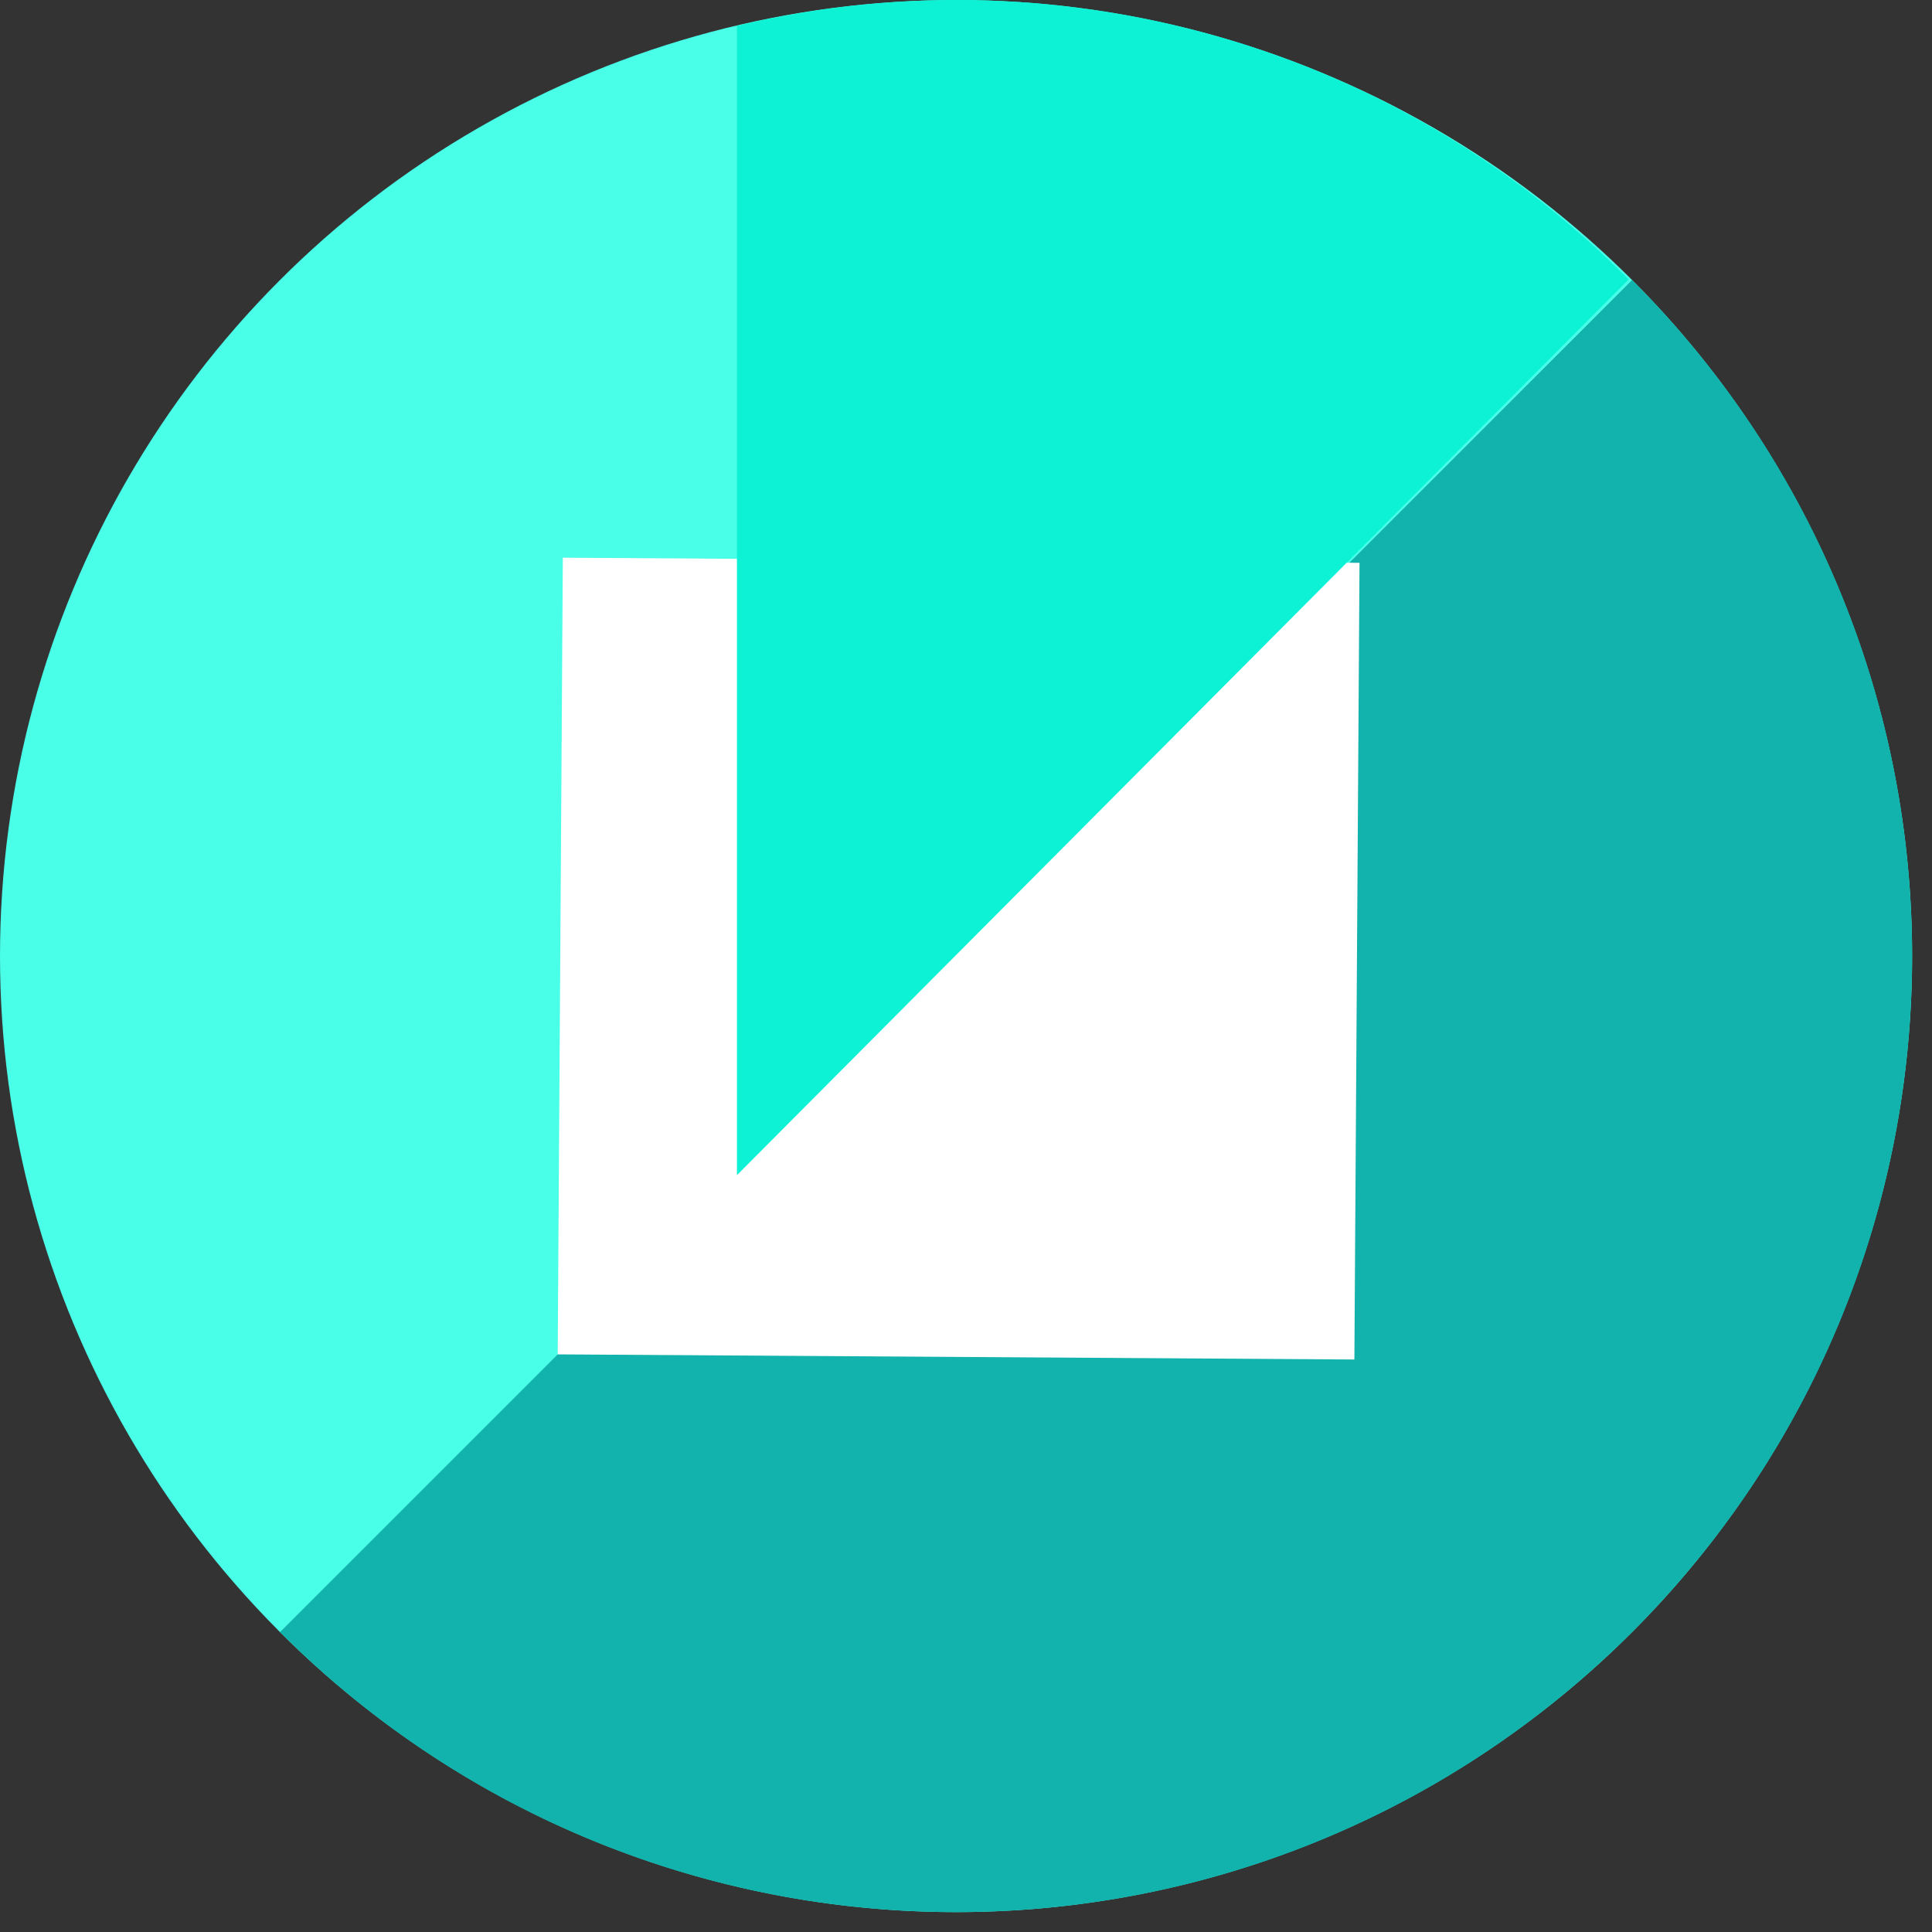
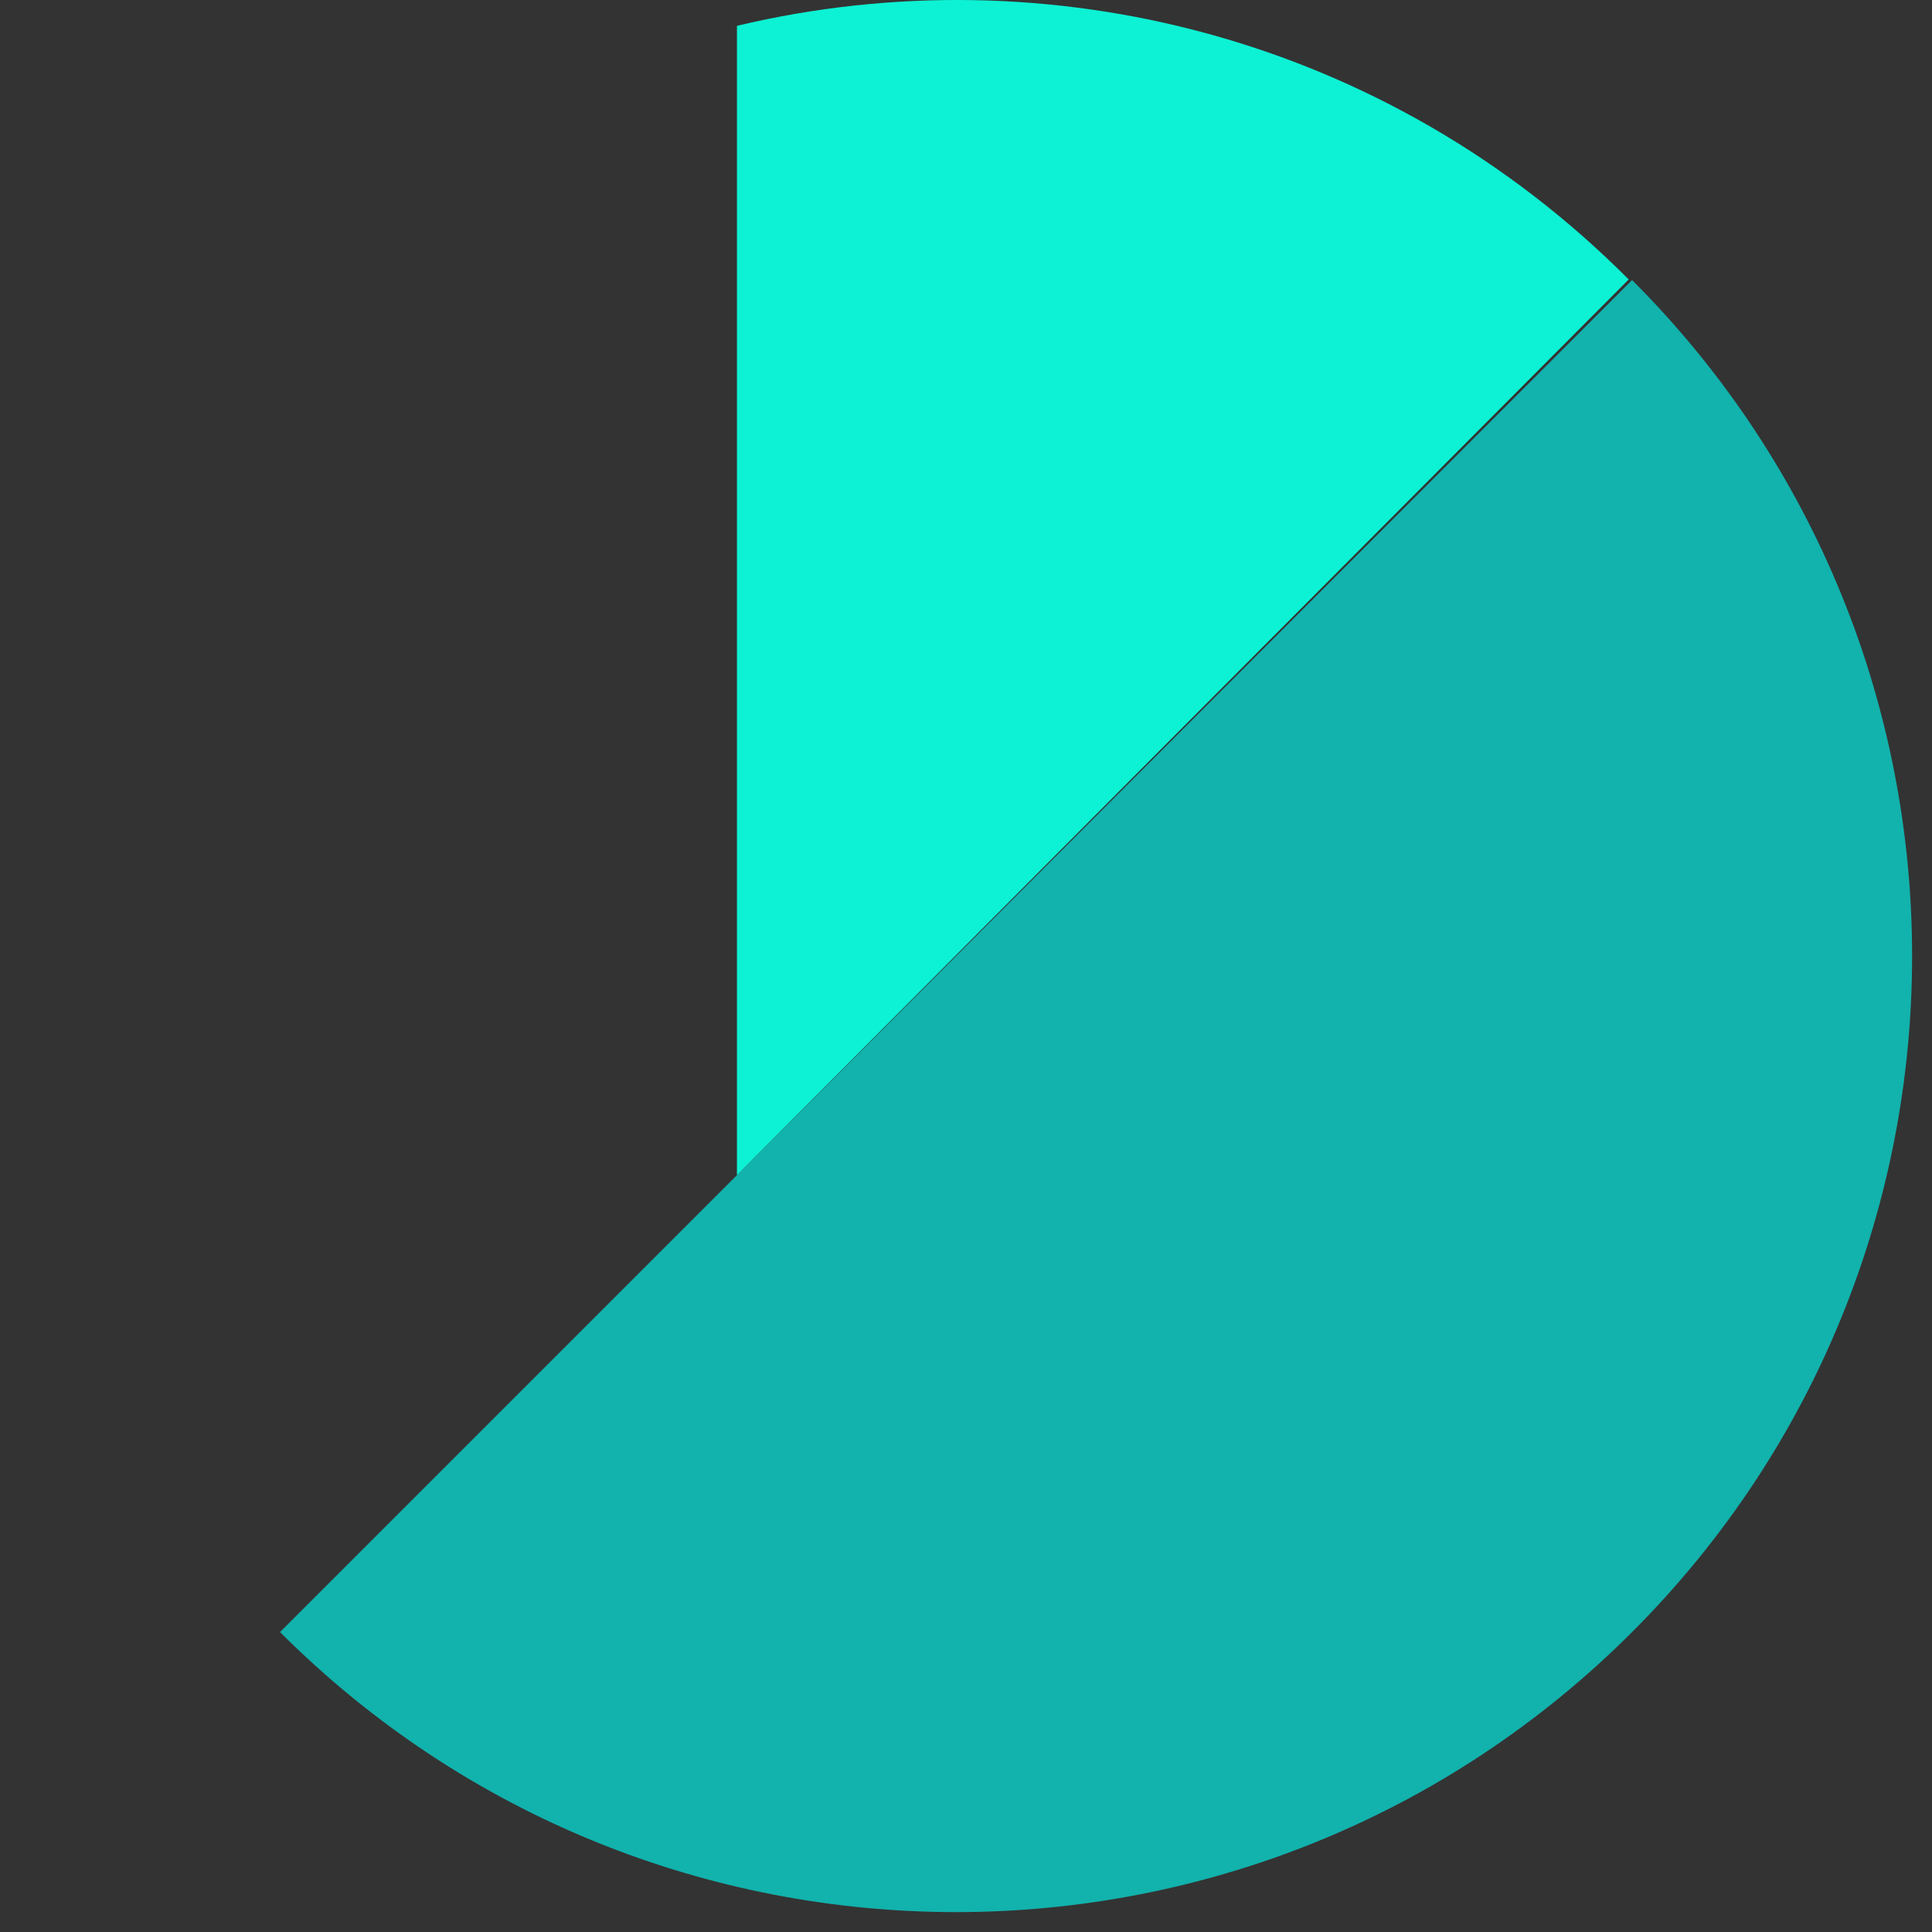
<svg xmlns="http://www.w3.org/2000/svg" width="97" height="97" fill="none" viewBox="0 0 97 97">
  <rect x="0" y="0" width="97" height="97" fill="#333333" stroke="none" />
-   <ellipse cx="48.001" cy="48.001" fill="#49FFE7" rx="48.001" ry="48.001" />
  <path fill="#12B2AD" d="M81.942 81.942C100.688 63.197 100.688 32.805 81.942 14.059L14.059 81.942C32.805 100.688 63.197 100.688 81.942 81.942Z" />
-   <rect width="40" height="40" x="28.258" y="28" fill="#fff" transform="rotate(0.369 28.258 28)" />
-   <path fill="#0DF2D4" fill-rule="evenodd" d="M37 59L37 1.296C52.567 -2.411 69.629 1.834 81.772 14.031L37 59Z" clip-rule="evenodd" />
+   <path fill="#0DF2D4" fill-rule="evenodd" d="M37 59L37 1.296C52.567 -2.411 69.629 1.834 81.772 14.031L37 59" clip-rule="evenodd" />
</svg>